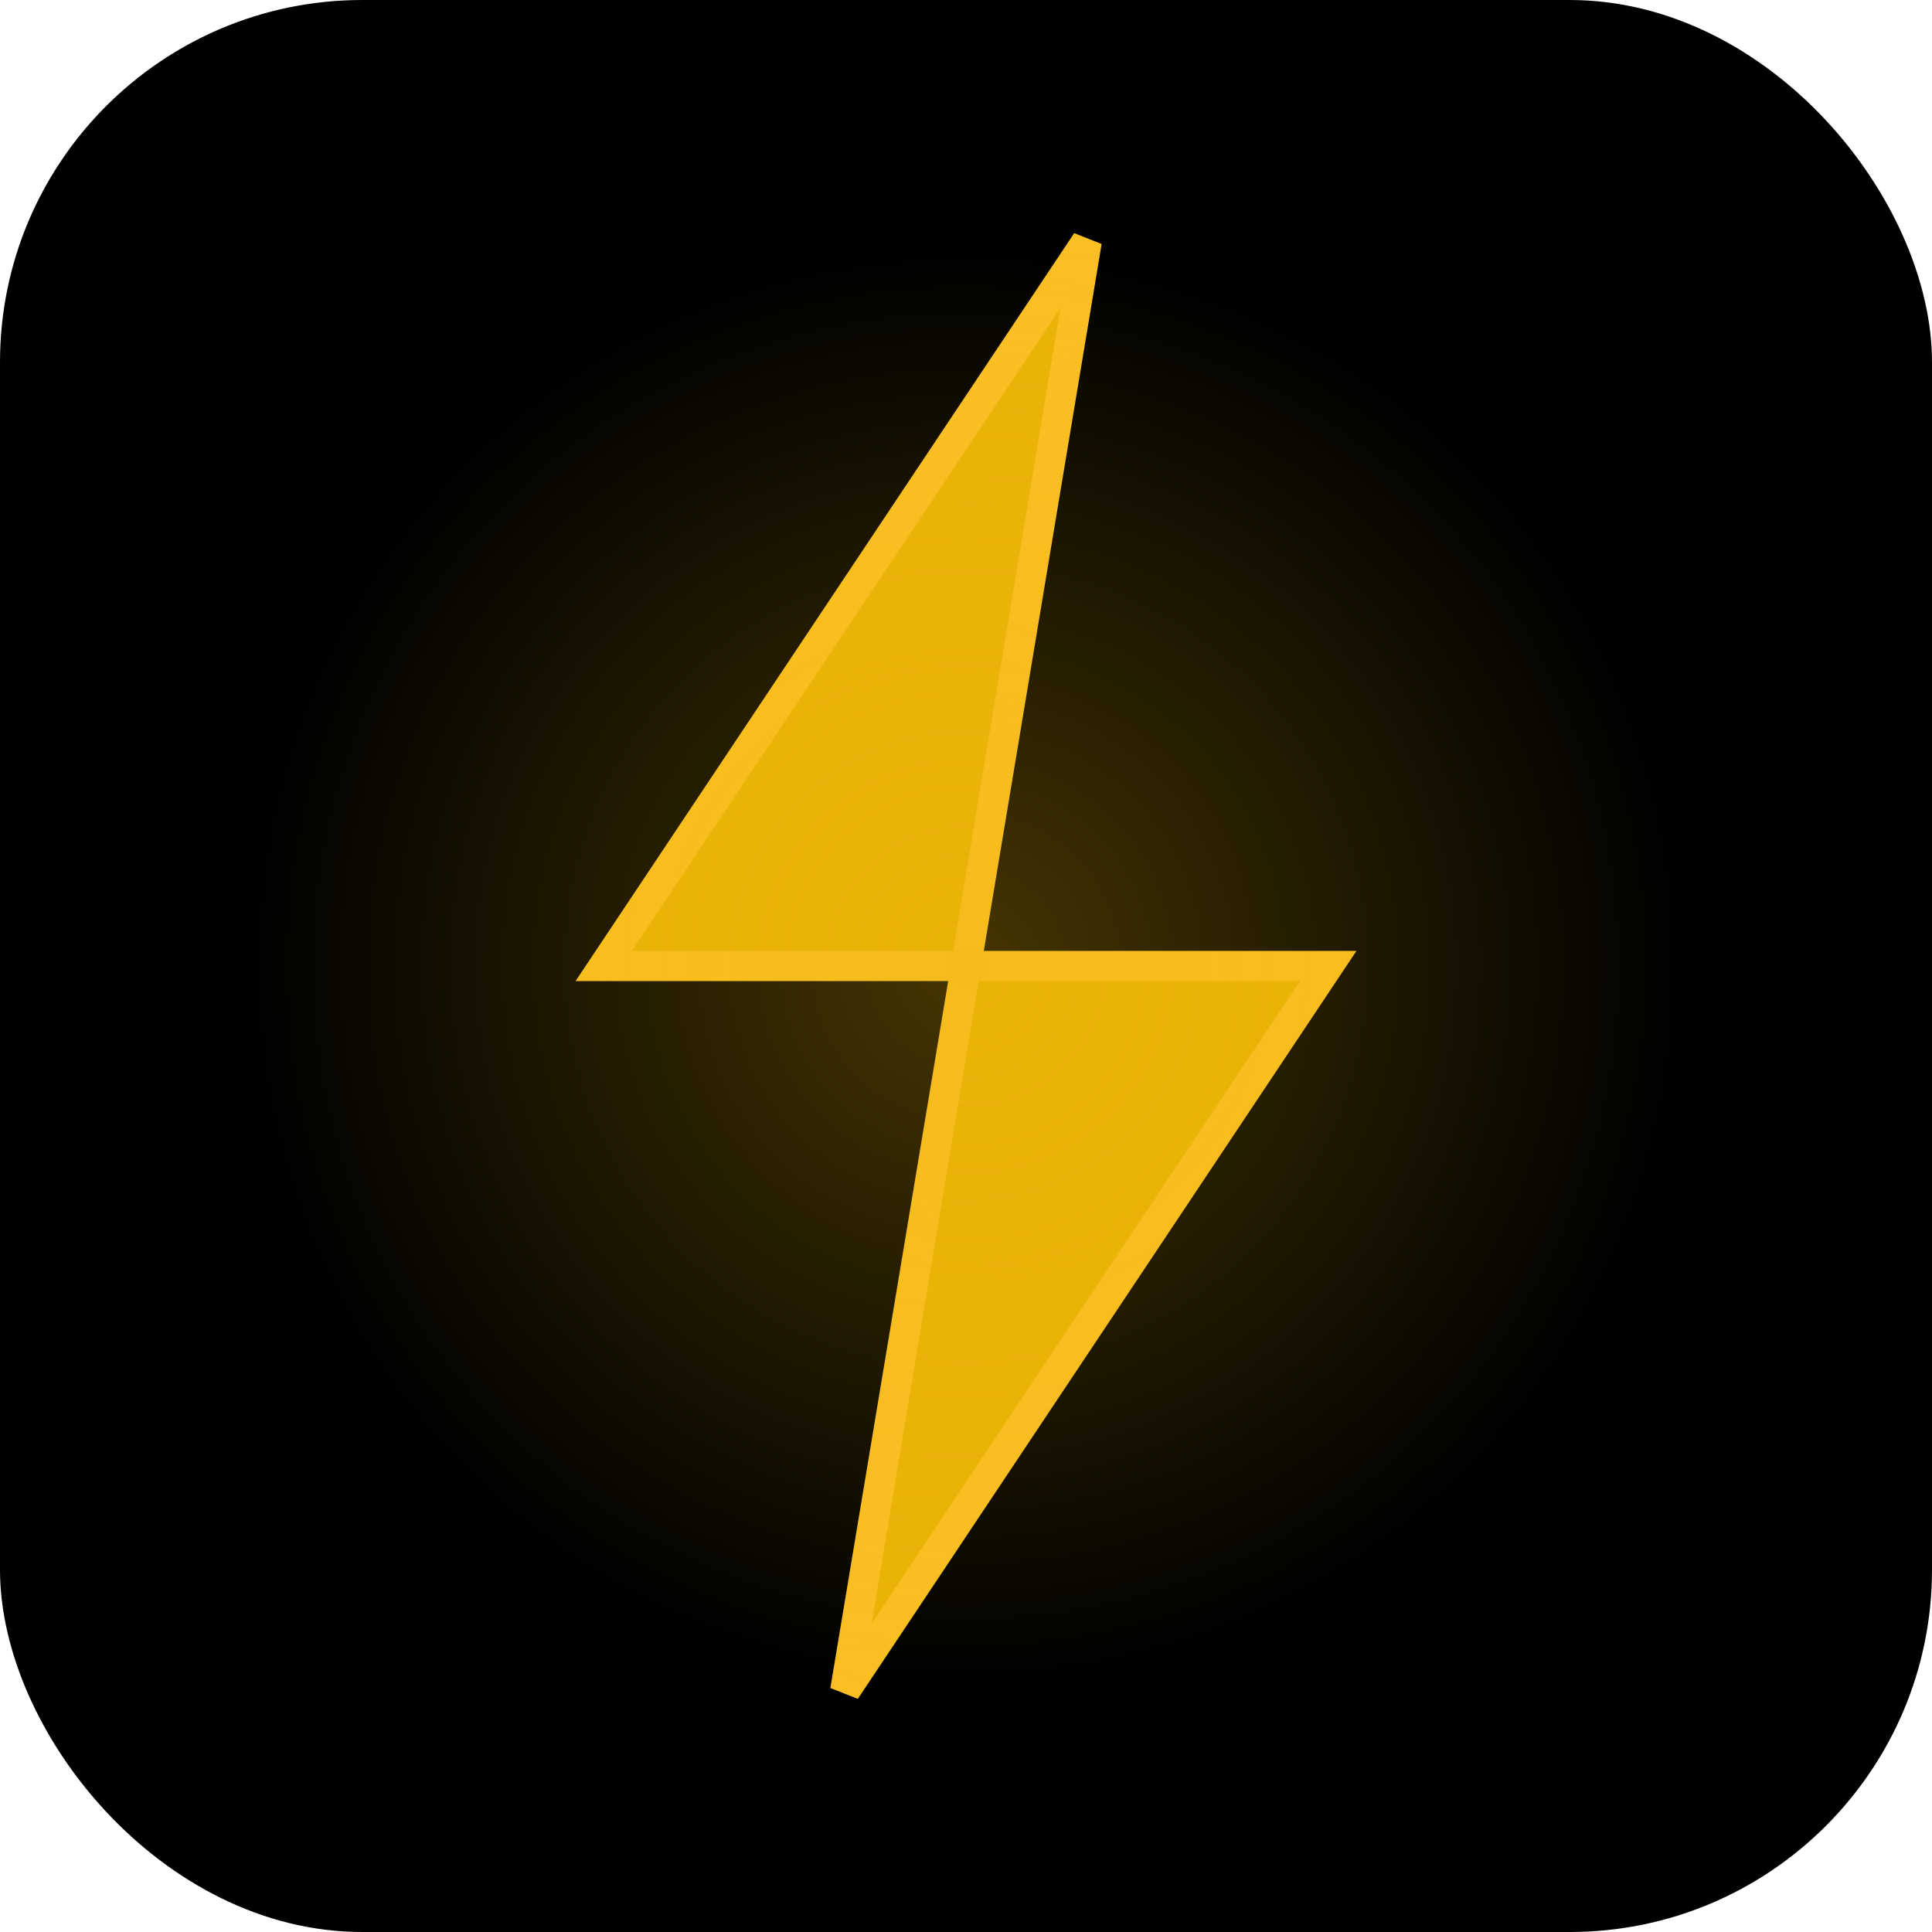
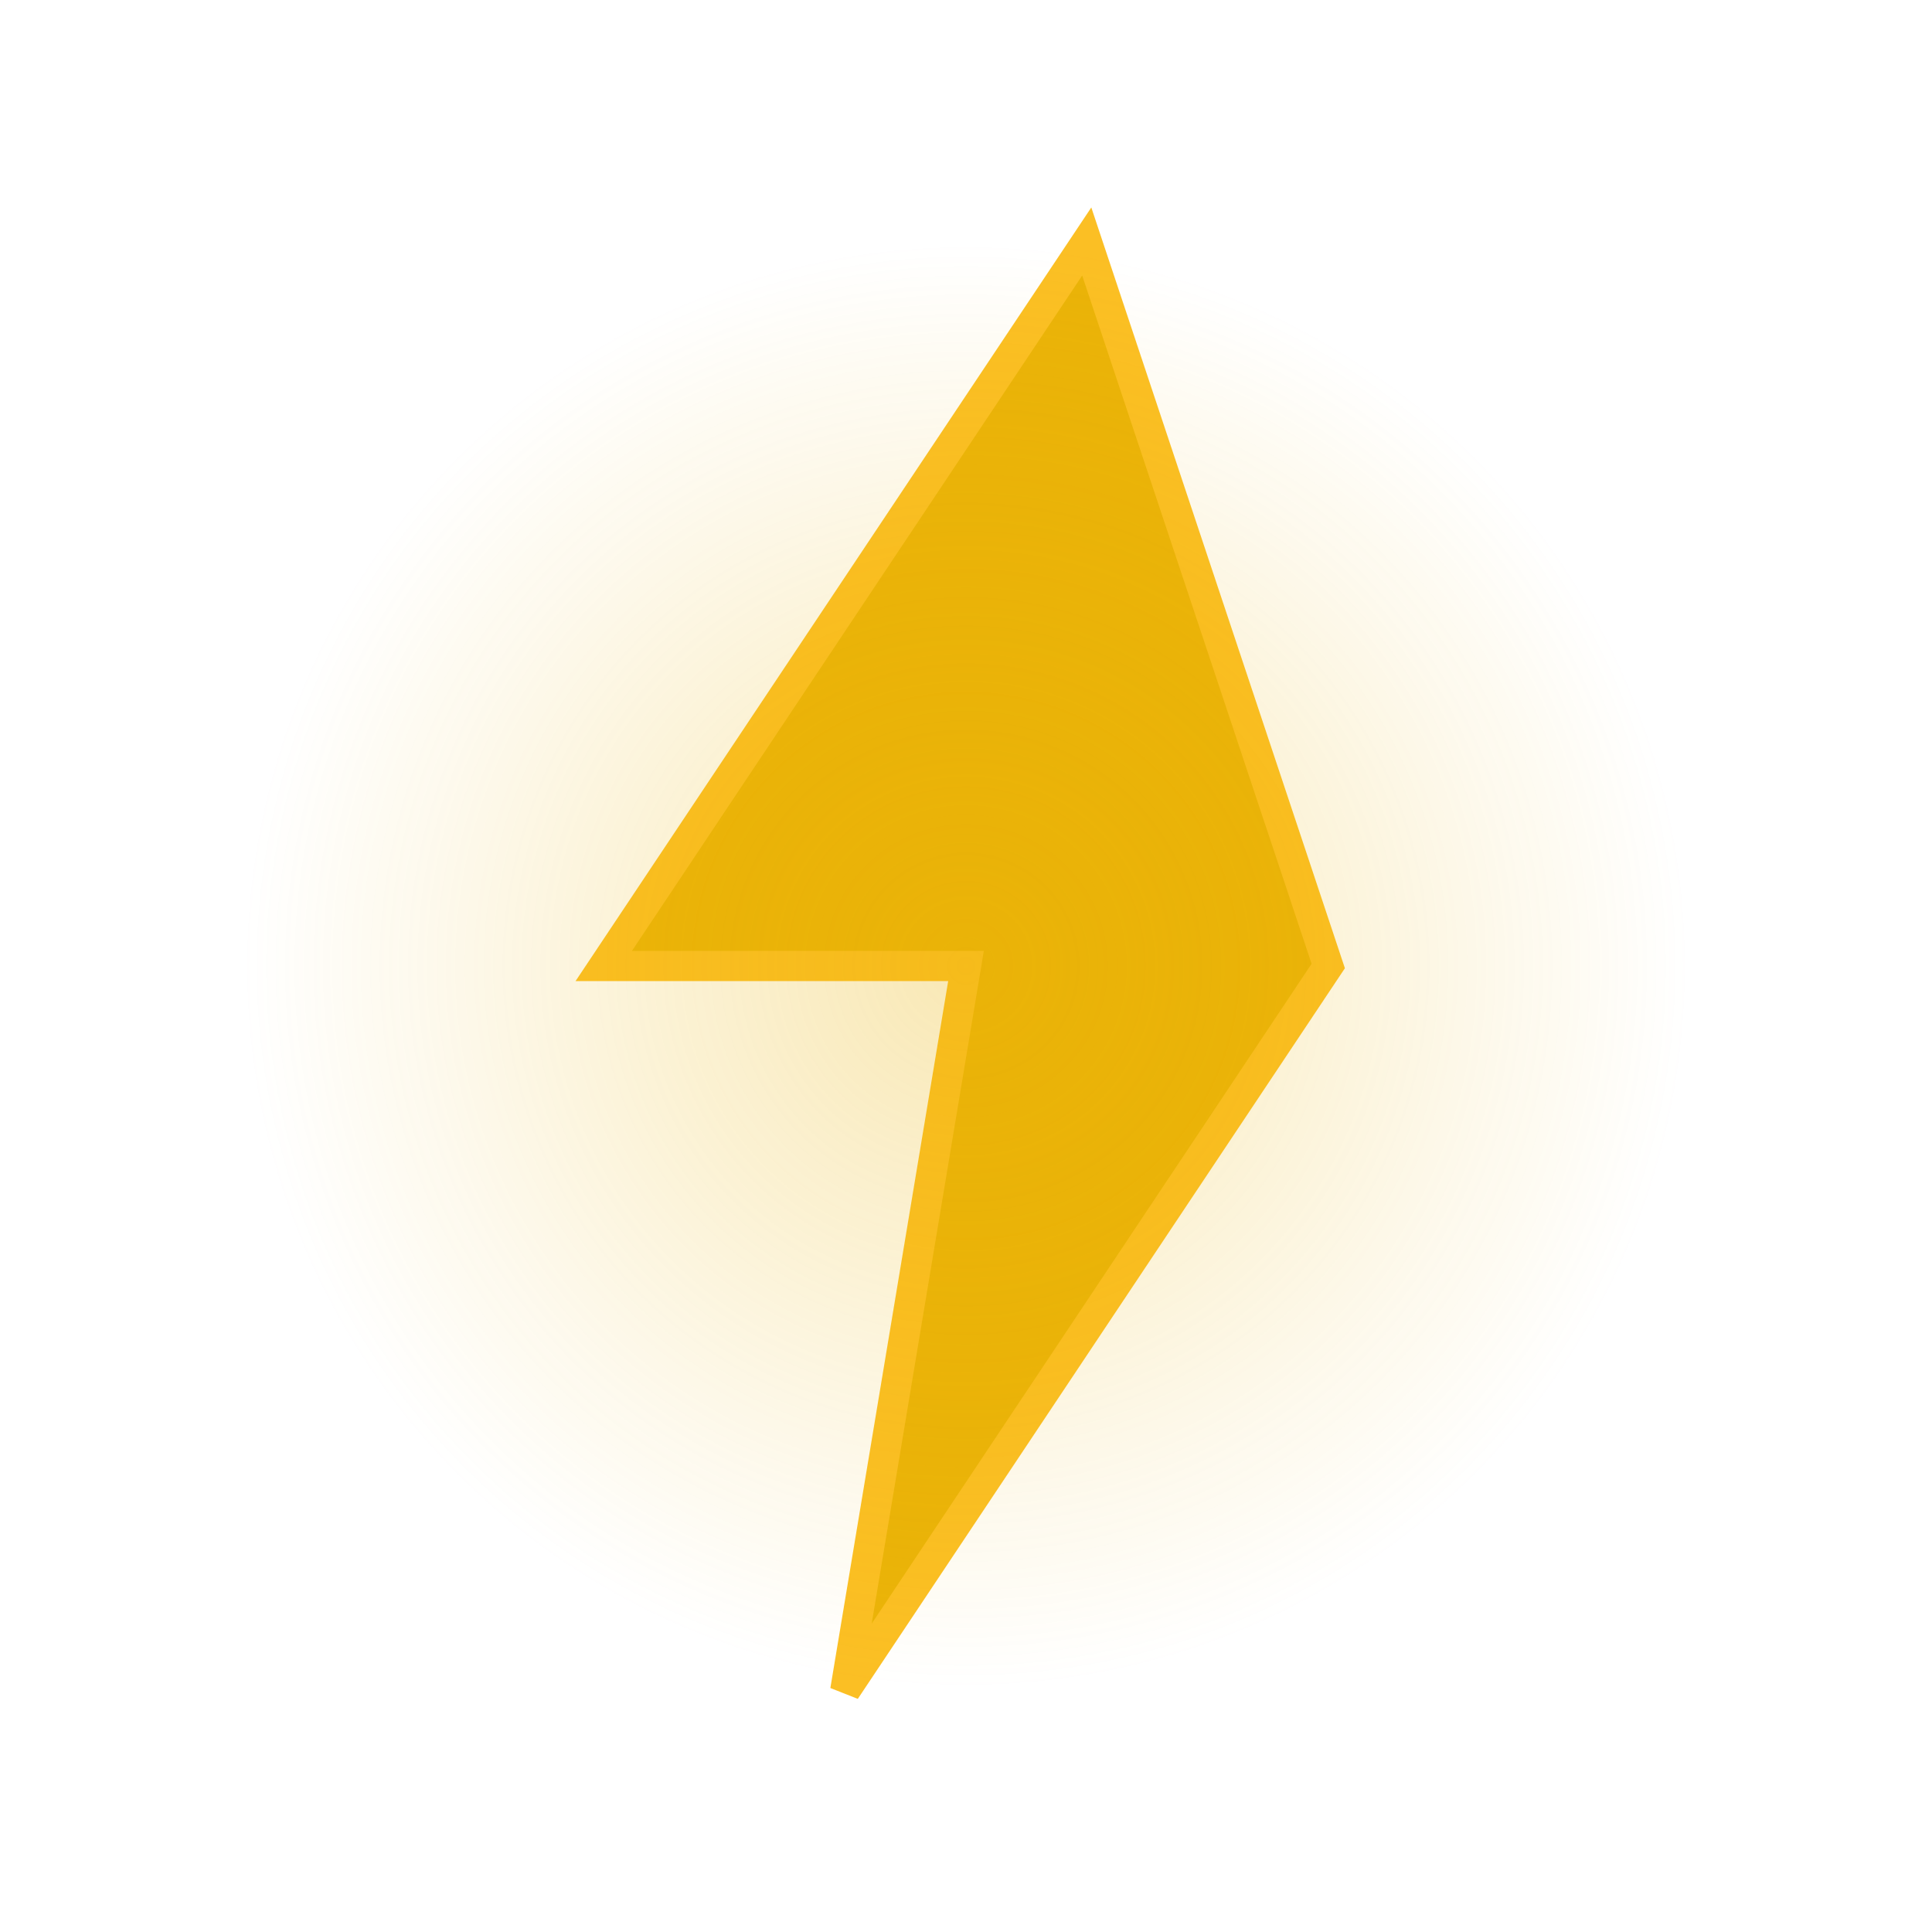
<svg xmlns="http://www.w3.org/2000/svg" width="32" height="32" viewBox="0 0 32 32" fill="none">
-   <rect width="32" height="32" rx="6" fill="#000000" />
-   <path d="M18 4L10 16H16L14 28L22 16H16L18 4Z" fill="#EAB308" stroke="#FBBF24" stroke-width="0.5" />
+   <path d="M18 4L10 16H16L14 28L22 16L18 4Z" fill="#EAB308" stroke="#FBBF24" stroke-width="0.5" />
  <circle cx="16" cy="16" r="12" fill="url(#glow)" opacity="0.3" />
  <defs>
    <radialGradient id="glow" cx="0" cy="0" r="1" gradientUnits="userSpaceOnUse" gradientTransform="translate(16 16) scale(12)">
      <stop stop-color="#EAB308" />
      <stop offset="1" stop-color="#EAB308" stop-opacity="0" />
    </radialGradient>
  </defs>
</svg>